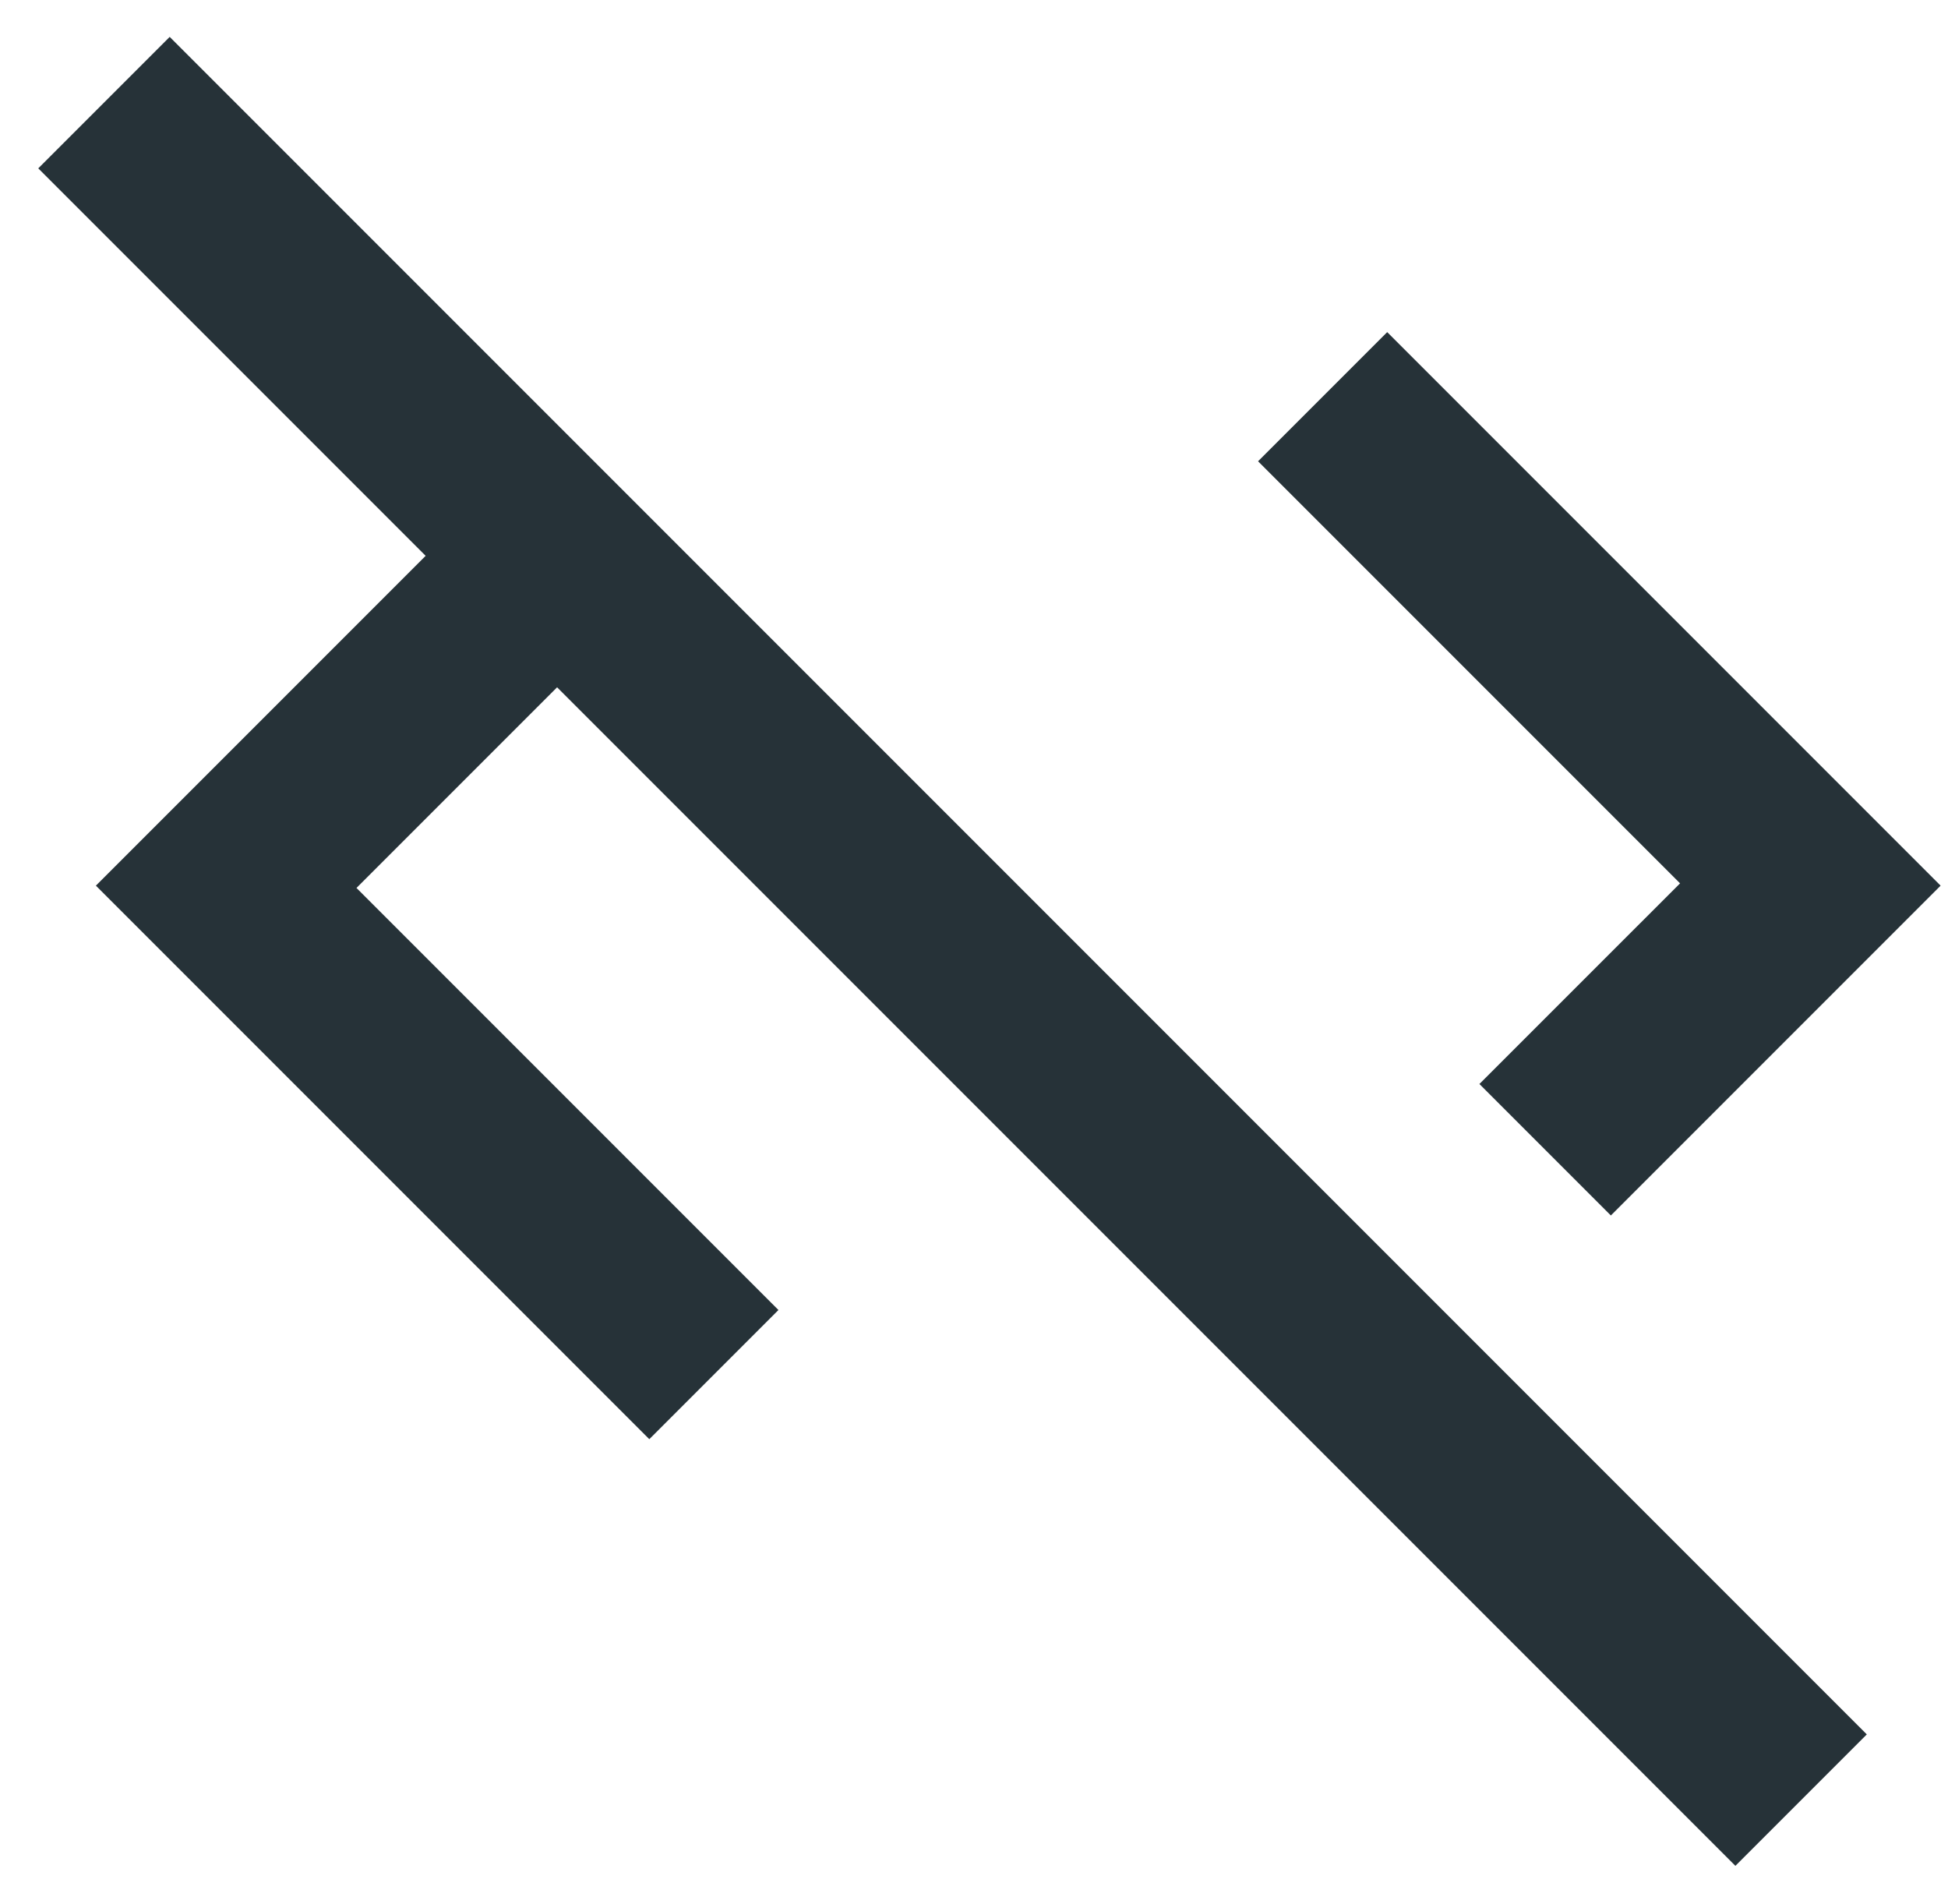
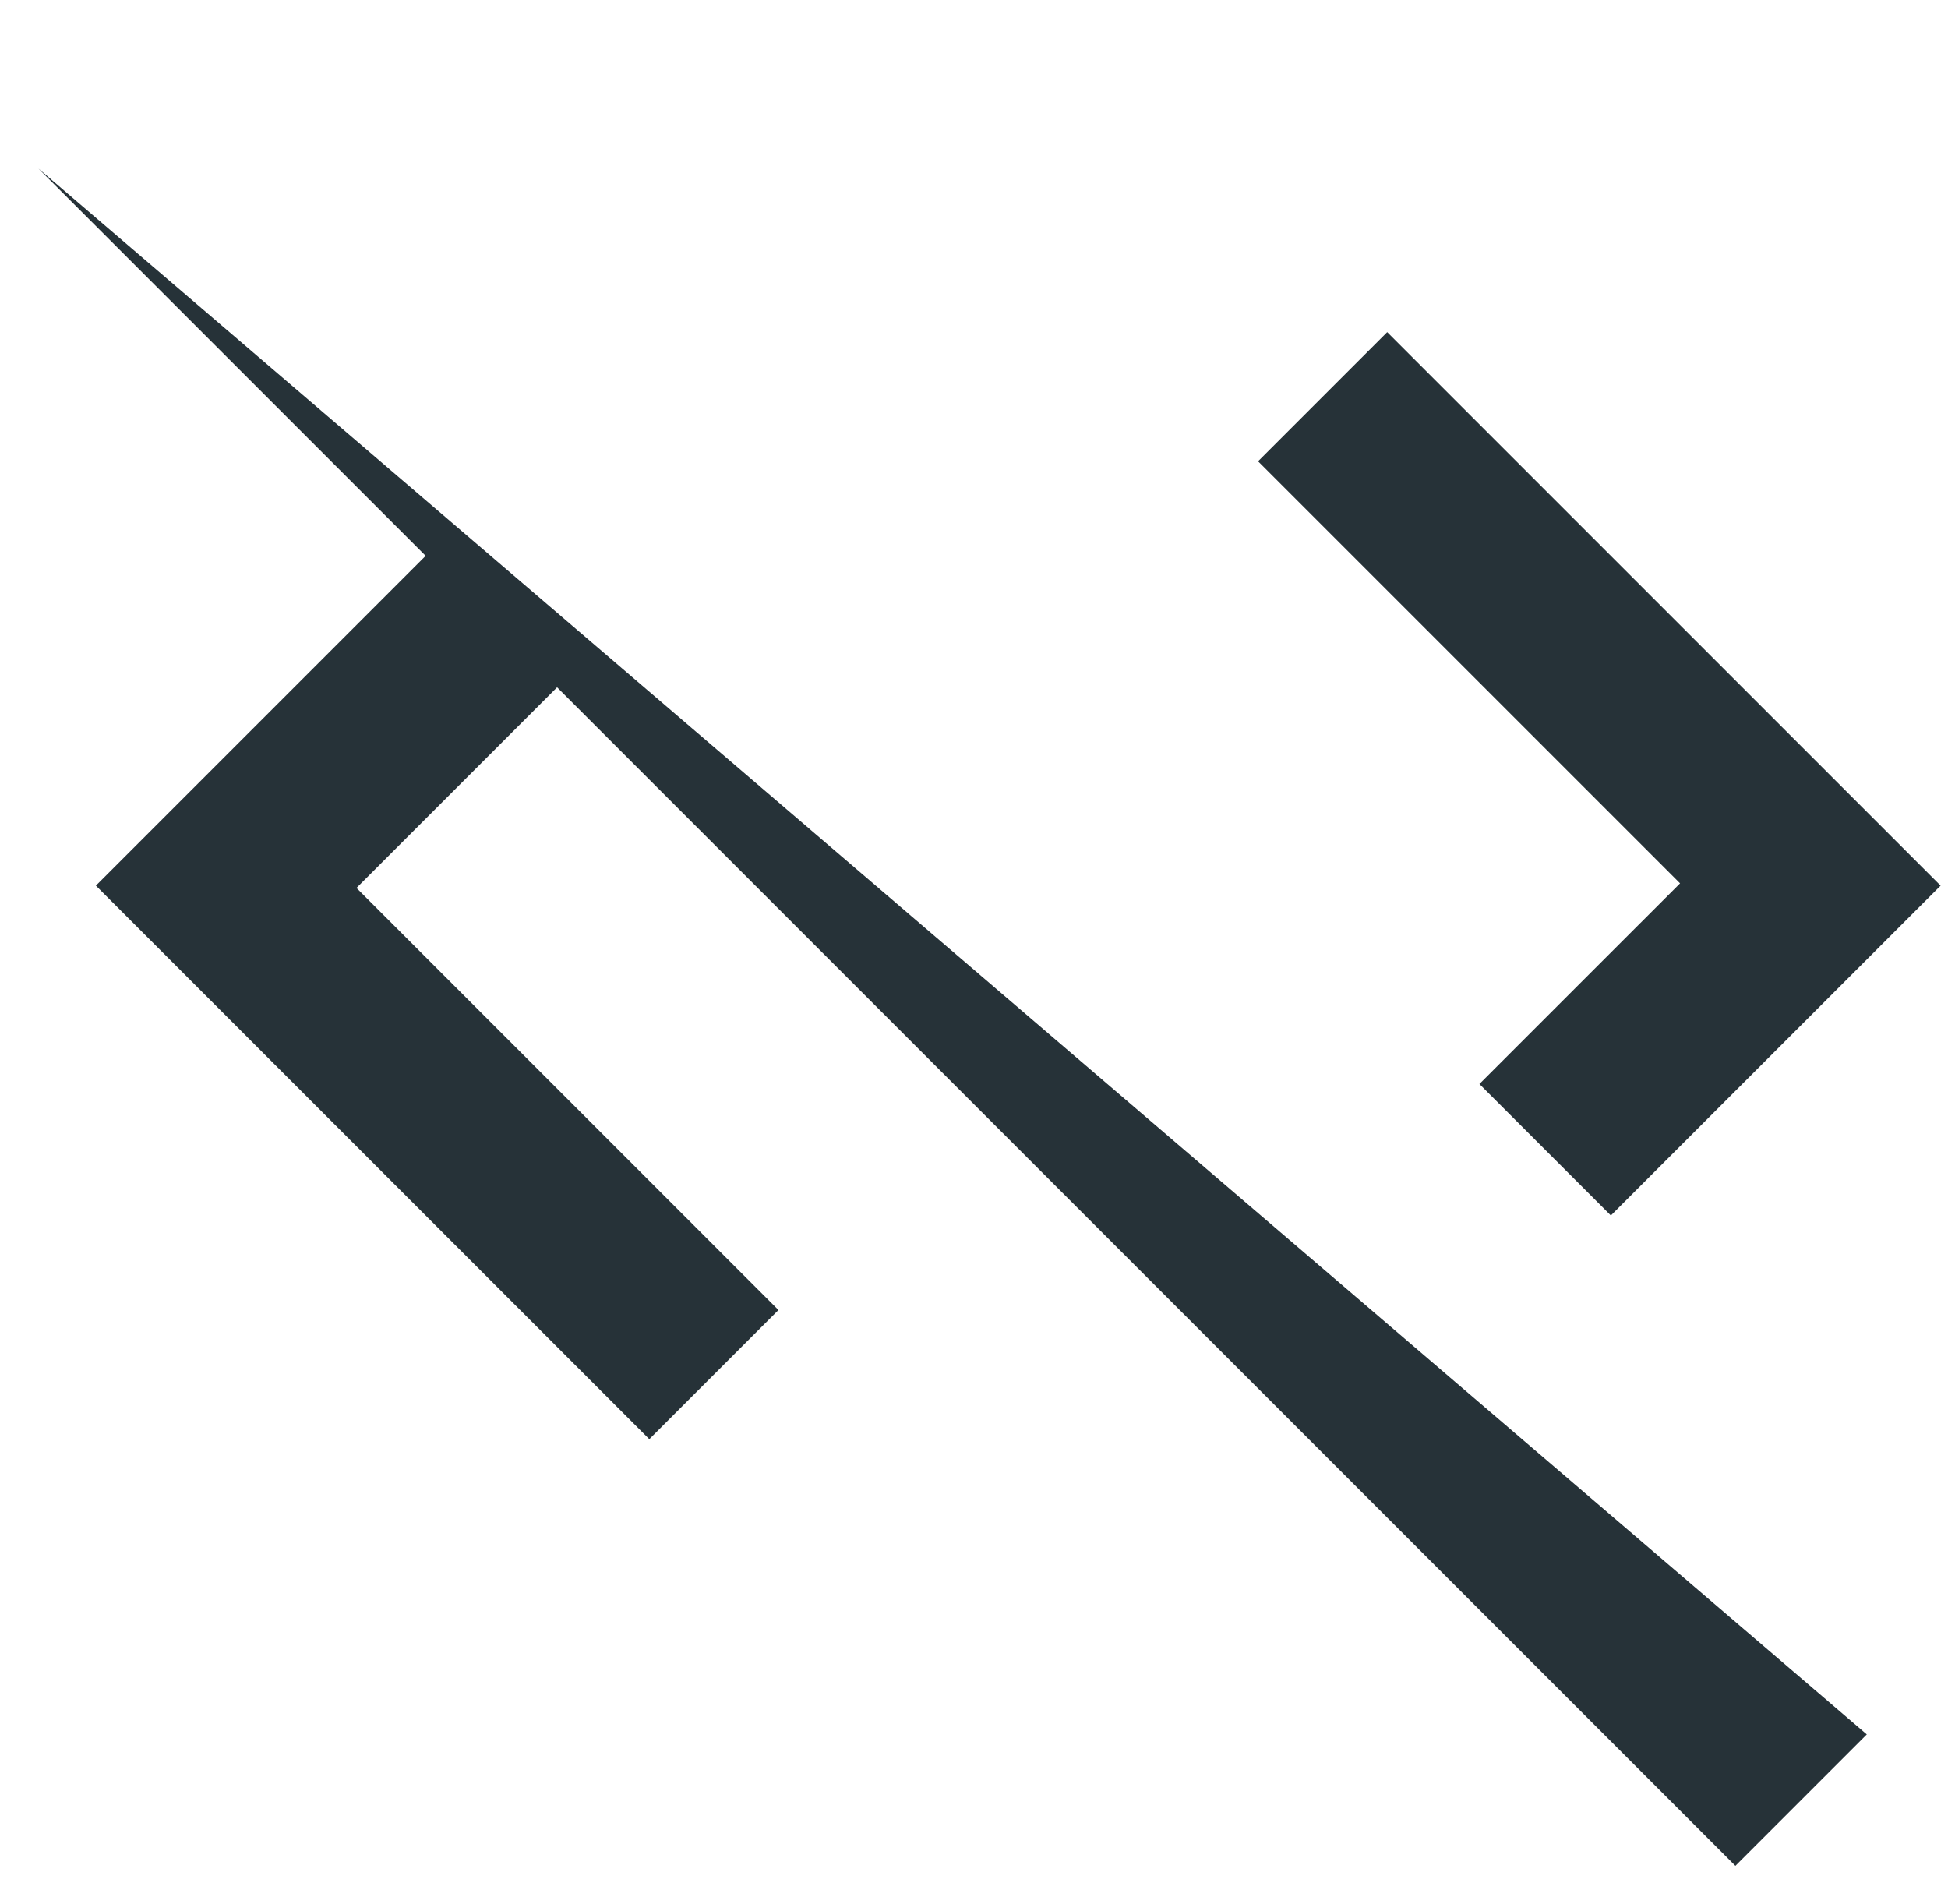
<svg xmlns="http://www.w3.org/2000/svg" width="44" height="43" viewBox="0 0 44 43" fill="none">
-   <path d="M39.198 42.135L12.583 15.521L8.052 20.052L17.583 29.583L14.666 32.5L2.166 20L9.614 12.552L0.864 3.802L3.833 0.833L42.166 39.167L39.198 42.135ZM36.385 27.448L33.416 24.479L37.948 19.948L28.416 10.417L31.333 7.5L43.833 20L36.385 27.448Z" fill="#263238" />
+   <path d="M39.198 42.135L12.583 15.521L8.052 20.052L17.583 29.583L14.666 32.5L2.166 20L9.614 12.552L0.864 3.802L42.166 39.167L39.198 42.135ZM36.385 27.448L33.416 24.479L37.948 19.948L28.416 10.417L31.333 7.5L43.833 20L36.385 27.448Z" fill="#263238" />
</svg>